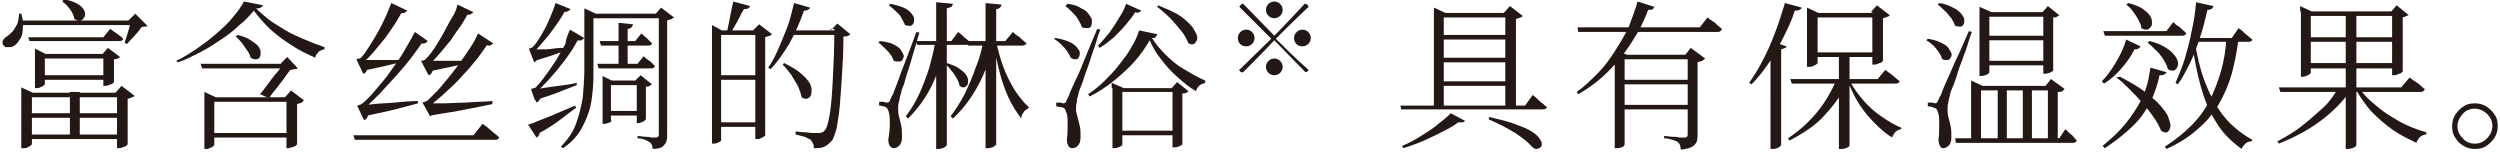
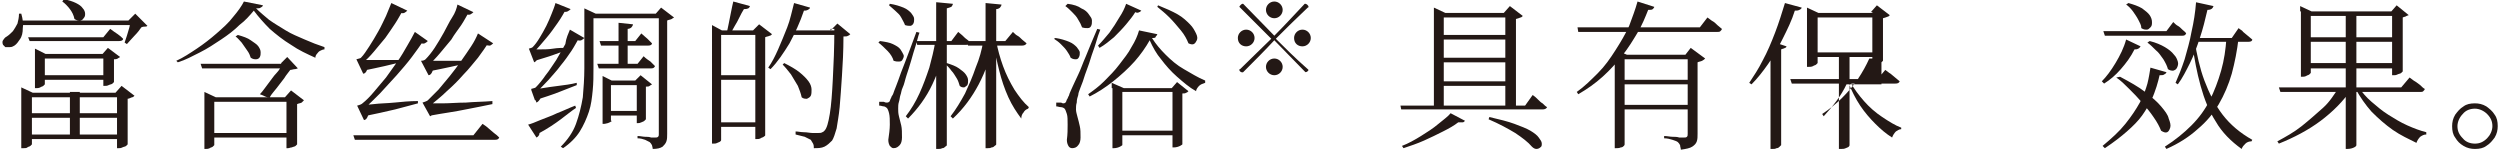
<svg xmlns="http://www.w3.org/2000/svg" xmlns:xlink="http://www.w3.org/1999/xlink" version="1.1" id="图层_1" x="0px" y="0px" viewBox="0 0 329 20" style="enable-background:new 0 0 329 20;" xml:space="preserve">
  <style type="text/css">
	.st0{display:none;}
	.st1{display:inline;}
	.st2{display:inline;clip-path:url(#SVGID_00000098924014499773032710000011910983103793703868_);}
	.st3{fill:#231815;}
</style>
  <g class="st0">
    <defs>
      <rect id="SVGID_1_" y="0.5" width="328.5" height="19" />
    </defs>
    <clipPath id="SVGID_00000132073665824373696460000015007951729727648164_" class="st1">
      <use xlink:href="#SVGID_1_" style="overflow:visible;" />
    </clipPath>
    <g style="display:inline;clip-path:url(#SVGID_00000132073665824373696460000015007951729727648164_);">
      <path class="st3" d="M2,8.7c1.8,0,2.6,0.8,2.6,1.5c0,0.4-0.2,0.6-0.6,0.6c-0.2,0-0.5-0.1-0.8-0.3c-0.8-0.5-2.1-1.1-2.9-1.4    C0.1,9.2,0,9.2,0,9.1C0,9.1,0.6,8.7,2,8.7L2,8.7z M16.3,5.4c0,0-0.1,0.3-0.2,0.7c-1.4,3.2-6,7.9-10.5,10.6C5,17,4.8,17.5,4.3,17.5    s-2.4-0.8-2.4-1.9c0-0.2,0.2-0.8,0.4-0.8c0.1,0,0.2,0.1,0.3,0.3c0.2,0.4,0.5,0.6,1,0.6c2.9,0,9.9-6.9,12.3-9.8    C16.1,5.5,16.3,5.4,16.3,5.4z M6.2,7.1C5.5,6.5,4.3,5.8,3.5,5.3C3.4,5.3,3.3,5.2,3.3,5.2C3.3,5.1,3.8,5,4.5,5C7,5,7.7,6.1,7.7,6.8    c0,0.4-0.2,0.7-0.6,0.7C6.9,7.5,6.6,7.4,6.2,7.1L6.2,7.1z" />
      <path class="st3" d="M19.4,17.1c0,0,0.1-0.2,0.4-0.3c2.8-1.5,6.1-6.3,6.1-8.4c0-1.2-1-1.2-1.3-1.3c-0.2,0-0.3-0.1-0.3-0.2    c0-0.1,0.2-0.6,0.9-0.6c0.9,0,2.2,0.9,2.2,2.1c0,0.4-0.1,0.7-0.2,1C25.4,14.5,20.4,17.1,19.4,17.1C19.4,17.1,19.4,17.1,19.4,17.1    L19.4,17.1z M30.2,15.4c-0.7,0-1.5-1.4-1.5-1.7c0-0.2,0.2-0.5,0.2-1.1c0.2-1.8,0.4-3.1,0.4-4.2c0-1.7-0.4-2.5-1-2.7    c-0.4-0.1-0.5-0.2-0.5-0.3c0-0.2,0.5-0.4,0.9-0.4c0.9,0,1.9,1.2,1.9,2.1c0,0.2,0,0.3-0.1,0.5c-0.3,0.9-0.6,4.9-0.6,5.3    c0,0.3,0.2,0.3,0.2,0.3c0.4,0,4.9-2.7,7.7-6.8c0.2-0.3,0.4-0.5,0.5-0.5c0,0,0,0,0,0.1c0,0.6-2.8,5.4-7.1,8.4    C31.1,14.8,30.7,15.4,30.2,15.4L30.2,15.4z" />
      <path class="st3" d="M43.4,11.9c-0.2,0.1-0.4,0.2-0.5,0.2c0,0-0.1,0-0.1,0c0-0.1,0.1-0.2,0.4-0.4c3.1-2.3,6.2-6.7,6.2-7.3    c0-0.3-0.3-0.5-0.7-0.6c-0.2-0.1-0.3-0.1-0.3-0.2C48.5,3.3,49,3,49.3,3c0.7,0,1.9,0.7,1.9,1.5c0,0.3-0.2,0.6-0.3,0.9    c0.7-0.1,2-0.3,2.6-0.4c0.3-0.1,0.4-0.2,0.6-0.3c0.2-0.1,0.3-0.2,0.4-0.2c0.5,0,1.8,0.9,1.8,1.3c0,0.2-0.2,0.4-0.6,0.5    c-0.5,0.2-0.8,0.6-1.1,1.2c-3.5,5.1-6.9,8.6-12.4,10.3c-0.3,0.1-0.5,0.2-0.7,0.2c-0.1,0-0.1,0-0.1-0.1s0.2-0.2,0.7-0.4    c4.7-1.9,8.2-5.9,11.5-11.1c0.1-0.2,0.2-0.3,0.2-0.4c0-0.2-0.1-0.2-0.5-0.2c-0.6,0-1.7,0.3-2.4,0.5c-0.2,0.1-0.4,0.1-0.5,0.1    c-0.1,0-0.2,0-0.3-0.1C47.7,9,45.8,10.9,43.4,11.9L43.4,11.9z" />
-       <path class="st3" d="M64.3,19L64.3,19c-0.1-0.1,0.2-0.2,0.8-0.6c3.1-1.9,5.2-5.6,5.3-10.3c0.1-0.9,0-1.6,0.1-2.6    c0-0.2,0-0.5,0-0.7c0-1.5-0.4-1.9-1-2c-0.1,0-0.4-0.1-0.4-0.3c0-0.1,0.2-0.5,0.8-0.5c0.7,0,2.5,1,2.5,1.6c0,0.2-0.1,0.4-0.2,0.6    c-0.4,0.8-0.5,1.5-0.5,4C71.6,16.6,64.9,19,64.3,19L64.3,19z M65.8,10.8c0,0,0-0.2,0-0.4c0.1-0.9,0.1-1.6,0.1-2.2    c0-2.5-0.2-4-1.3-4.1c-0.2,0-0.4-0.1-0.4-0.3c0-0.2,0.5-0.5,0.9-0.5c0.4,0,2.2,0.6,2.2,1.5c0,0.1-0.1,0.3-0.1,0.4    C67.1,5.5,67,6,67,6.3c0,2.4,0,2.9,0.1,3.8c0,0.2,0,0.4,0,0.5c0,0.4-0.2,1.5-0.8,1.5C66.1,12,65.8,11.6,65.8,10.8L65.8,10.8z" />
      <path class="st3" d="M80.8,12.4c-0.4-0.5-1.1-1.2-1.6-1.6c-0.1-0.1-0.2-0.2-0.2-0.2c0-0.1,0.1-0.1,0.3-0.1c0.9,0,2.7,0.6,2.7,1.8    c0,0.4-0.2,0.7-0.6,0.7C81.3,12.9,81,12.7,80.8,12.4z M79.7,18.3c0,0-0.2,0-0.2-0.1c0-0.1,0.2-0.2,0.5-0.4c4.3-1.9,7-7.2,7-7.9    c0-0.2-0.2-0.3-0.5-0.4c-0.2-0.1-0.4-0.1-0.4-0.2c0-0.1,0.2-0.5,0.8-0.5c0.7,0,1.8,0.6,1.8,1.2c0,0.4-0.5,0.8-0.7,1.2    C84.6,17.5,80.1,18.4,79.7,18.3L79.7,18.3z M83.3,11.3C83,10.7,82.4,9.9,82,9.5c-0.1-0.1-0.1-0.2-0.1-0.2c0-0.1,0.1-0.1,0.2-0.1    c0.8,0,2.6,0.9,2.6,2c0,0.4-0.2,0.7-0.6,0.7C83.8,11.9,83.6,11.7,83.3,11.3L83.3,11.3z" />
      <path class="st3" d="M105,9.6c-0.2,6.9-6.8,9-8.4,9c-0.1,0-0.1,0-0.1,0c0-0.1,0.2-0.2,0.9-0.4c2.9-1.1,6-4.2,6.3-8.4    c-0.9,0.1-1.7,0.2-2.8,0.4c-0.8,0.1-1.5,0.5-2.3,0.5c-0.9,0-2.5-0.6-2.5-1.4c0-0.3,0.1-0.4,0.2-0.4s0.3,0.1,0.5,0.2    c0.9,0.2,1.6,0.4,2.4,0.4c0.8,0,3.9-0.4,4.5-0.5V8.8c0-2.3-0.4-2.8-0.5-2.9c-1.5,0.4-3.2,0.8-4.9,0.8c-0.1,0-1.1,0-1.1-0.1    c0-0.1,0.2-0.1,0.4-0.1c3.5-0.4,8-2.4,8-3c0-0.2-0.2-0.3-0.6-0.5c-0.2-0.1-0.2-0.1-0.2-0.2c0,0,0.1-0.2,0.5-0.2c0.7,0,2,0.7,2,1.5    c0,0.7-0.9,0.7-1.5,0.9c-0.5,0.2-1,0.4-1.5,0.6c0.1,0,0.2,0.1,0.2,0.1c0.3,0.3,0.4,0.5,0.4,0.7c0,0.2-0.1,0.4-0.1,0.6    c0,0.8,0,1.1,0.1,1.7c0.8-0.1,1.7-0.2,2.6-0.4c0.8-0.1,1.1-0.3,1.6-0.3c0.5,0,2.4,0.3,2.4,1.1c0,0.3-0.4,0.6-0.9,0.6    c-0.1,0-0.2,0-0.2,0c-1-0.2-1.8-0.3-2.8-0.3c-0.6,0-1.2,0.1-2,0.1L105,9.6L105,9.6z" />
      <path class="st3" d="M120.9,8.7c1.8,0,2.6,0.8,2.6,1.5c0,0.4-0.2,0.6-0.6,0.6c-0.2,0-0.5-0.1-0.8-0.3c-0.8-0.5-2.1-1.1-2.9-1.4    c-0.2-0.1-0.2-0.1-0.2-0.1C118.9,9.1,119.4,8.7,120.9,8.7L120.9,8.7z M135.2,5.4c0,0-0.1,0.3-0.2,0.7c-1.3,3.2-6,7.9-10.5,10.6    c-0.6,0.4-0.8,0.8-1.3,0.8s-2.4-0.8-2.4-1.9c0-0.2,0.2-0.8,0.4-0.8c0.1,0,0.2,0.1,0.3,0.3c0.2,0.4,0.5,0.6,1,0.6    c2.9,0,9.9-6.9,12.3-9.8C135,5.5,135.1,5.4,135.2,5.4z M125.1,7.1c-0.7-0.6-1.9-1.4-2.7-1.8c-0.2-0.1-0.2-0.1-0.2-0.2    c0-0.1,0.5-0.2,1.2-0.2c2.5,0,3.3,1.1,3.3,1.8c0,0.4-0.2,0.7-0.6,0.7C125.8,7.5,125.5,7.4,125.1,7.1L125.1,7.1z" />
      <path class="st3" d="M144.5,10.4c0.9-0.3,1.7-0.6,2.4-0.8c0.3-0.1,0.4-0.2,0.6-0.4c0.1-0.1,0.2-0.2,0.5-0.2c0.4,0,2,0.5,2,1    c0,0.3-0.3,0.5-0.6,0.7c-0.2,0.1-0.2,0.2-0.3,0.2c-1.4,1.7-3.1,2.8-3.3,2.8c0,0-0.1,0-0.1-0.1c0-0.1,0.1-0.3,0.4-0.6    c0.6-0.7,1.8-2.6,1.8-2.9c0-0.1-0.1-0.1-0.1-0.1c-0.6,0-2.8,1-3,1.1c0.4,1.8,0.9,3.5,1.6,5.1c0.2,0.4,0.2,0.9,0.2,1.1    c0,0.5-0.2,0.9-0.5,0.9c-0.6,0-0.9-1.5-1-1.7c-0.1-0.2-0.1-0.5-0.1-0.8c-0.2-1.1-0.7-2.8-1.1-4.3c-0.5,0.2-0.9,0.4-1.3,0.6    c-0.5,0.3-0.8,0.4-1.2,0.4c-0.6,0-1.9-0.4-1.9-1.1c0-0.2,0.1-0.2,0.3-0.2c0.1,0,0.2,0.1,0.4,0.1c0.1,0,0.2,0.1,0.4,0.1    c0.7,0,1.1-0.1,3.1-0.8c-0.6-2.1-0.8-2.5-1.2-2.5c-0.1,0-0.1,0-0.2,0c-0.1,0-0.1,0-0.2,0c-0.2,0-0.3-0.1-0.3-0.2    c0-0.2,0.3-0.6,0.9-0.6c0.4,0,1.7,0.2,1.7,0.9c0,0.1,0,0.2,0,0.3c0,0.1,0,0.2,0,0.3c0,0.2,0.1,0.4,0.1,0.8L144.5,10.4L144.5,10.4z    " />
      <path class="st3" d="M159.9,7.3c0.4,1.8,0.5,2.4,0.5,3c0,0.6-0.1,1.2-0.6,1.2c-0.5,0-0.9-0.8-0.9-1.8c0-0.4,0.1-0.5,0.1-0.9    c0-2.1-1.2-3.5-2.3-3.5h-0.2c-0.2,0-0.4-0.1-0.4-0.2c0-0.3,0.5-0.7,1.2-0.7c0.4,0,1.8,0.3,2.3,1.4h0.3c1,0,6.1-0.5,6.6-0.5    c0.6-0.1,0.8-0.6,1.3-0.6c0.2,0,2.3,0.6,2.3,1.4c0,0.2-0.1,0.4-0.3,0.6c-0.4,0.2-0.6,0.3-0.9,0.9c-4.6,9.9-10.7,10.4-10.7,10.4    c-0.1,0-0.1,0-0.1,0c0-0.1,0.2-0.2,0.6-0.4c5.9-2.9,9-10.8,9-11.2c0-0.3-0.2-0.4-0.6-0.4c-0.5,0-4.6,0.4-6.3,0.8    c-0.2,0.1-0.5,0.1-0.7,0.1c-0.1,0-0.2,0-0.2,0V7.3L159.9,7.3z" />
      <path class="st3" d="M190.2,10.3c-1.8,0.1-7.1,0-9.6,0.5c-0.5,0.1-0.8,0.2-1.2,0.2c-1.1,0-2.7-1.1-2.7-1.9c0-0.2,0.1-0.2,0.2-0.2    c0.1,0,0.3,0.1,0.6,0.3c0.4,0.2,1.4,0.3,2.1,0.3c0.4,0,6.9-0.3,9.6-0.5c0.2,0,0.5,0,0.8,0c0.5,0,2,0,2,0.6    C191.8,10,191,10.3,190.2,10.3L190.2,10.3z" />
      <path class="st3" d="M207.1,6.9c0,4.7-3.7,9.4-5.5,9.4c-1.1,0-1.4-1.4-2.3-2.7c-0.4-0.5-0.5-1.2-0.5-1.9c0-3.2,2.8-8.4,8.6-8.4    c4.8,0,7.3,3.3,7.3,6.8c0,6.4-7.4,8.3-9.1,8.3c-0.2,0-0.3-0.1-0.3-0.1c0-0.1,0.4-0.3,0.9-0.5c5.6-1.5,7.1-5.2,7.1-7.8    c0-3.2-2.2-6-6.2-6c-0.2,0-0.5,0-0.8,0C206.8,4.4,207.1,5.5,207.1,6.9z M206.3,6.1c0-1.5-0.3-1.9-0.8-1.9c-0.1,0-0.1,0-0.2,0    s-0.1,0-0.2,0c-3.3,0.9-5.3,4.1-5.3,6.9c0,1.9,0.9,3.3,1.9,3.3C203.2,14.4,206.3,10,206.3,6.1L206.3,6.1z" />
      <path class="st3" d="M233.4,11c1.2,2.1,3.8,4.9,7.1,5.7c0.1,0,0.1,0.1,0.1,0.1c0,0.1-1.7,0.3-2.3,0.8c-0.1,0.1-0.1,0.1-0.2,0.1    c-0.5,0-3.7-2.6-5-6.3c0,0.5,0,1.1,0,1.7c0,1.8,0.1,3.8,0.1,5.6c0,0.5-0.5,0.7-0.8,0.7c-0.3,0-0.6-0.2-0.6-0.6v-0.1    c0.1-2,0.2-4.3,0.2-6.2c-2.6,4.7-6.7,5.7-6.9,5.7v0.2c0,0.5-0.5,0.9-0.9,0.9c-0.3,0-0.6-0.2-0.6-0.7v-0.1c0.2-2.9,0.4-6.9,0.4-9.6    V7.1c-2,2.5-3.6,3.7-3.9,3.7c0,0-0.1,0-0.1-0.1c0-0.1,0.1-0.2,0.2-0.3c1.6-1.6,4-5.1,5.4-8.1c0.2-0.5,0.3-1.1,0.4-1.5    c0-0.1,0-0.2,0.1-0.2c0.1,0,2.1,0.9,2.1,1.4c0,0.2-0.2,0.3-0.7,0.4c-0.3,0.1-0.3,0.1-0.6,0.5c-0.6,0.9-1.2,1.8-1.8,2.7    c0.5,0.1,1,0.2,1,0.4c0,0.1-0.2,0.2-0.5,0.4c-0.4,0.2-0.5,0.2-0.5,0.9c-0.1,1.8-0.1,4.2-0.1,6.6c0,1.4,0,2.8,0.1,4.1    c0.1,0,0.1-0.1,0.3-0.2c2-0.9,4.4-3.6,6-6.7c-1.2,0-3.1,0.1-4.4,0.2c-0.3,0-0.9-0.8-0.9-1.1c1.9,0.2,4.7,0.3,6,0.3v-0.4    c0-0.6-0.1-1.8-0.2-2.4c0,0,0-0.1,0-0.1c0,0,0-0.1,0.1-0.1c0.4,0,2.2,0.4,2.2,0.8c0,0.1-0.1,0.2-0.3,0.3c-0.4,0.2-0.5,0.1-0.6,0.8    c0,0.3,0,0.6-0.1,1h3.2c0.1,0,0.2-0.1,0.3-0.2c0.2-0.3,0.9-1.2,1.1-1.2c0.1,0,0.1,0,0.1,0c0.4,0.2,1.8,1.1,1.8,1.7    c0,0.1-0.1,0.2-0.4,0.2H233.4L233.4,11z M235.6,7.8V7.2H230v0.7c0,0.4-0.4,0.7-0.8,0.7c-0.3,0-0.6-0.2-0.6-0.6V7.8    c0.1-1.4,0.2-3.3,0.2-4.1c0-0.2-0.1-1.8-0.3-2.6c0-0.1,0-0.1,0-0.1c0,0,0-0.1,0.1-0.1c0.1,0,1.3,0.5,1.9,0.9h4.6    c0,0,0.2,0,0.3-0.1c0.4-0.5,0.5-0.5,0.6-0.5c0.2,0,1.6,0.8,1.6,1.2c0,0.2-0.3,0.3-0.5,0.5c-0.2,0.1-0.4,0.6-0.4,1.3    c0,1,0.1,2.2,0.1,3.3c0,0.5-0.5,0.8-0.8,0.8C235.8,8.4,235.6,8.2,235.6,7.8L235.6,7.8z M230.6,2.4c0,0-0.1,0.1-0.2,0.2    C230,2.8,230,2.8,230,4.1c0,0.7,0,1.6,0,2.5h5.6c0-0.6,0-1.3,0-1.9c0-0.8,0-1.6-0.1-2.1c0-0.1-0.1-0.2-0.2-0.2H230.6L230.6,2.4z" />
      <path class="st3" d="M247,7.8c-0.3-0.5-1.2-1.2-1.8-1.5c-0.2-0.1-0.2-0.1-0.2-0.2c0-0.1,0.9-0.1,0.9-0.1c1.2,0,2.6,0.3,2.6,1.4    c0,0.5-0.3,0.8-0.8,0.8C247.5,8.2,247.2,8.1,247,7.8z M247.1,17.5v-0.2c0.1-0.6,0.2-1.3,0.2-1.9c0-0.9-0.3-1.7-1.7-2    c-0.3-0.1-0.5-0.2-0.5-0.2c0-0.1,0.2-0.1,0.5-0.1c0.9,0,1.4-0.1,1.8-1c0.6-1.5,3.8-8.3,4.1-8.3c0.1,0,0.1,0,0.1,0.1    c0,0.1-0.1,0.3-0.1,0.4c-2.5,6-3.1,8.6-3.1,10.5c0,0.8,0.1,1.5,0.3,2.1c0.5,1.4-0.1,2.2-0.7,2.2C247.6,19,247.1,18.6,247.1,17.5    L247.1,17.5z M248.6,3.2c-0.3-0.5-1-1.3-1.6-1.8c-0.2-0.1-0.2-0.2-0.2-0.2c0,0,0.1,0,0.4,0c1.2,0,3.2,0.6,3.2,1.8    c0,0.5-0.4,0.9-0.8,0.9C249.2,3.8,248.9,3.6,248.6,3.2L248.6,3.2z M254.6,18.2c-1.2,0-3.3,0.1-4.5,0.2c-0.3,0-0.8-0.7-0.8-0.9    c0.7,0.1,1.6,0.1,2.5,0.2c0-0.4,0-0.9,0-1.5c0-1.3,0-2.9-0.1-3.3c0-0.4,0-1.4-0.2-2.2c0-0.1,0-0.1,0-0.1c0-0.1,0-0.1,0.1-0.1    c0.2,0,1.5,0.5,1.9,0.8h6.7c0,0,0.2-0.1,0.2-0.2c0.1-0.1,0.3-0.5,0.6-0.5c0.2,0,1.7,0.8,1.7,1.1c0,0.2-0.3,0.3-0.5,0.4    c-0.4,0.2-0.4,0.2-0.4,1.5c0,1.1,0,3.1,0.1,4.2h0.2c0,0,0.2-0.1,0.3-0.2c0.4-0.6,0.8-0.9,0.8-0.9c0.3,0,1.5,0.9,1.5,1.3    c0,0.1-0.1,0.2-0.5,0.2L254.6,18.2L254.6,18.2z M259.6,8.8V8.5h-5.8V9c0.1,0.3-0.3,0.6-0.8,0.6c-0.3,0-0.6-0.2-0.6-0.5V9.1    c0.1-1.3,0.2-4,0.2-4.8c0-0.2-0.1-2-0.2-2.9c0-0.1,0-0.1,0-0.1c0,0,0-0.1,0.1-0.1c0.1,0,1.4,0.6,2,0.9h4.8c0.1,0,0.2,0,0.3-0.1    c0.1-0.1,0.3-0.4,0.5-0.5c0.1-0.1,0.1-0.1,0.2-0.1c0.3,0,1.7,0.9,1.7,1.3c0,0.2-0.3,0.3-0.5,0.5c-0.4,0.2-0.4,0.3-0.4,1.2    c0,1.3,0.1,3.5,0.2,4.3c0,0.4-0.4,0.7-0.8,0.7C259.9,9.4,259.6,9.2,259.6,8.8L259.6,8.8z M253.5,11.7c0,0-0.1,0.1-0.2,0.1    c-0.3,0.2-0.3,0.2-0.3,0.9v5c0.7,0,1.3,0,1.8,0c0-0.9,0-2.5,0-3.6c0-0.9,0-2-0.1-2.4L253.5,11.7L253.5,11.7z M254.3,2.7    c0,0-0.2,0.1-0.4,0.2c-0.2,0.1-0.2,0.4-0.2,2.1h5.9c0-0.8,0-1.5-0.1-2c0-0.2-0.1-0.2-0.3-0.2H254.3z M253.7,5.5    c0,0.8,0,1.6,0.1,2.4h5.9c0-0.7,0-1.6,0-2.4H253.7L253.7,5.5z M257.4,17.7c0-1,0-2.5,0-3.6c0-0.9,0-1.9-0.1-2.3h-1.2    c0,0,0.1,0.1,0.1,0.1c0,0.1-0.1,0.2-0.2,0.2c-0.1,0.1-0.2,0.1-0.2,0.4c0,1-0.1,2-0.1,3.1c0,0.7,0,1.5,0,2.2H257.4L257.4,17.7z     M260.5,17.7c0-0.8,0.1-2.3,0.1-3.7c0-0.9,0-1.6-0.1-2.1c0-0.1,0-0.2-0.2-0.2h-1.3c0,0,0.1,0.1,0.1,0.1c0,0-0.1,0.2-0.2,0.2    c-0.1,0.1-0.2,0.1-0.2,0.4c0,1-0.1,2-0.1,3.1c0,0.7,0,1.5,0,2.2H260.5z" />
      <path class="st3" d="M269.6,19.3C269.6,19.3,269.5,19.3,269.6,19.3c-0.1-0.1,0.1-0.2,0.4-0.5c1.9-1.3,3.6-3.5,4.9-6    c-0.9-0.8-1.9-1.5-2.8-2c-0.2-0.1-0.2-0.2-0.2-0.2c0-0.1,0-0.1,0.1-0.1c0.5,0,2.5,1,3.3,1.4c0.9-1.9,0.9-2.7,0.9-2.9    c0-0.4,0-0.4,0-0.4c0.2,0,2.1,0.7,2.1,1.2c0,0.2-0.2,0.3-0.6,0.3c-0.4,0-0.4,0.2-0.5,0.5c-0.2,0.6-0.5,1.2-0.9,1.9    c1.6,1,2.2,1.8,2.2,2.4c0,0.5-0.3,0.8-0.7,0.8c-0.4,0-0.8-0.2-1.1-0.9c-0.2-0.4-0.6-0.8-1-1.2C273.1,17.8,270.1,19.2,269.6,19.3    L269.6,19.3z M274.3,7c-0.3,0-0.3,0.1-0.5,0.3c-1.7,2.2-3.7,3.3-3.9,3.3c0,0-0.1,0-0.1-0.1c0,0,0.1-0.1,0.3-0.3    c1.5-1.3,2.7-3.7,2.9-4.5c0-0.1,0-0.2,0.1-0.2c0.3,0,1.9,0.8,1.9,1.2C274.9,6.9,274.7,7,274.3,7z M274.5,4.8c-1,0-2,0-3.6,0.2    c-0.4,0-0.9-0.8-0.9-1c1.8,0.2,3.4,0.3,4.4,0.3V3.3c0-0.7-0.1-1.8-0.2-2.6c0-0.1,0-0.1,0-0.2c0,0,0,0,0.1,0c0.2,0,2.4,0.3,2.4,0.8    c0,0.1-0.1,0.3-0.4,0.5c-0.5,0.3-0.5,0.3-0.5,2.6h1.8c0,0,0.2-0.1,0.3-0.2c0.7-1.1,0.9-1.1,1-1.1c0.1,0,0.1,0,0.1,0    c0.8,0.3,1.7,1.2,1.7,1.5c0,0.1-0.1,0.2-0.5,0.2h-5.5L274.5,4.8z M285,6.4c-0.3,0-0.8,0-1.2,0c-0.5,6.5-2.2,11.2-8.8,12.9    c-0.3,0.1-0.5,0.1-0.6,0.1c-0.1,0-0.1,0-0.1,0c0-0.1,0.2-0.2,0.5-0.3c5.5-2,7.2-6.3,7.6-12.5c-0.7,0-1.5,0.1-2.1,0.1    c-0.4,0-0.9-0.8-0.9-1.1c0.9,0.1,2,0.2,3.1,0.2c0-0.6,0-1.3,0-1.9c0-0.4,0-2.5-0.2-3.2c0-0.1,0-0.1,0-0.1c0,0,0,0,0.1,0    c0,0,2.4,0.3,2.4,0.9c0,0.2-0.2,0.3-0.4,0.4c-0.4,0.2-0.5,0.2-0.5,0.8c0,1.1,0,2.2-0.1,3.3c0.6,0,1.1,0,1.4,0h0.6    c0.2,0,0.3-0.1,0.4-0.2c0.3-0.6,0.5-0.6,0.5-0.6c0.4,0,1.8,0.8,1.8,1.3c0,0.2-0.1,0.3-0.5,0.5c-0.5,0.3-0.5,0.3-0.5,0.9    c0,2.5,0,4-0.3,5.9c-0.5,3.8-2,5.1-3.9,5.2c-0.1,0-0.2,0-0.3-0.2c-0.2-0.5-2.6-1.6-2.6-1.8c0,0,0,0,0,0c0.1,0,0.1,0,0.2,0.1    c0.9,0.2,1.6,0.4,2.3,0.4c1.5,0,2.4-0.9,2.9-3.9c0.3-1.9,0.2-4.9,0.3-6.7c0-0.3-0.1-0.4-0.3-0.4L285,6.4L285,6.4z M278.3,8.5    c-0.4-0.8-1.4-1.8-2.3-2.6c-0.1-0.1-0.1-0.1-0.1-0.2c0,0,0.1-0.1,0.1-0.1c0.1,0,3.6,0.8,3.6,2.4c0,0.5-0.3,0.9-0.7,0.9    C278.7,9.1,278.4,8.9,278.3,8.5z" />
      <path class="st3" d="M304.1,11.8c1.7,1.8,4.9,4.4,9,5c0.1,0,0.2,0,0.2,0.1c0,0.2-1.8,0.6-2.2,1.1c-0.1,0.1-0.2,0.1-0.2,0.1    c-0.5,0-4.4-2-7-5.9c0,2.9,0.1,5.6,0.1,6.5c0,0.5-0.4,0.8-0.9,0.8c-0.3,0-0.6-0.2-0.6-0.7v-0.1c0.1-0.9,0.1-3.2,0.1-5.7    c-3.8,4.6-8.8,5.8-9.1,5.8c-0.1,0-0.1,0-0.1-0.1c0-0.1,0.1-0.2,0.4-0.3c2.5-1.1,5.7-3.2,8.2-6.7h-0.8c-1.1,0-4.2,0-6,0.2    c-0.4,0-1.1-0.8-1.1-1.1c2.1,0.3,6,0.3,7.2,0.3h1.4c0-0.9,0-1.8,0-2.6H299v0.5c0,0.4-0.4,0.7-0.8,0.7c-0.3,0-0.6-0.2-0.6-0.6V9.1    c0.1-1.9,0.2-4,0.2-5.5c0-0.3-0.1-1.9-0.3-2.7c0-0.1,0-0.1,0-0.1c0,0,0-0.1,0-0.1c0.2,0,1.6,0.6,2,0.9h8.1c0,0,0.2,0,0.3-0.1    c0.2-0.1,0.3-0.4,0.5-0.5c0.1,0,0.1-0.1,0.2-0.1c0.2,0,1.6,0.8,1.6,1.2c0,0.2-0.3,0.4-0.5,0.5c-0.3,0.2-0.4,0.3-0.4,0.8v0.9    c0,1.6,0.1,3.2,0.1,4.5V9c0,0.5-0.5,0.8-0.8,0.8c-0.3,0-0.5-0.2-0.5-0.6V8.7H304v2.6h5.1c0.1,0,0.3-0.1,0.4-0.2    c0.6-0.9,0.9-1.3,1.2-1.3c0.4,0,2,1.3,2,1.8c0,0.1-0.1,0.3-0.5,0.3L304.1,11.8L304.1,11.8z M302.7,4.1c0-0.4-0.1-1.3-0.1-1.8h-3.2    c0,0-0.1,0.1-0.2,0.1c-0.4,0.2-0.4,0.4-0.4,2.5h3.9L302.7,4.1L302.7,4.1z M302.7,5.4h-3.9c0,0.8,0,1.8,0,2.7h3.8V5.4z M303.9,5.4    c0,0.8,0,1.7,0,2.7h4.1c0-0.9,0-1.8,0-2.7H303.9z M304.6,2.3c0,0,0.1,0.1,0.1,0.2c0,0.1-0.1,0.2-0.3,0.3c-0.5,0.2-0.5,0.2-0.5,2.1    h4.1c0-0.9,0-1.7,0-2.4c0-0.1-0.1-0.2-0.2-0.2L304.6,2.3L304.6,2.3z" />
    </g>
  </g>
  <g>
    <g>
      <path class="st3" d="M2.8,1.8C3,2.5,3.1,3.2,3,3.7C3,4.3,2.9,4.8,2.6,5.2C2.4,5.5,2.2,5.8,1.9,6C1.7,6.1,1.6,6.2,1.3,6.2    s-0.4,0-0.6,0C0.6,6.1,0.5,6,0.4,5.9c-0.1-0.2-0.1-0.5,0-0.6C0.6,5,0.7,4.9,0.9,4.8c0.3-0.2,0.5-0.4,0.8-0.7    c0.2-0.3,0.4-0.6,0.6-1c0.1-0.4,0.2-0.8,0.2-1.3L2.8,1.8z M17.8,2.7v0.6H2.5V2.7H17.8z M4.2,19c0,0-0.1,0.1-0.2,0.2    s-0.3,0.1-0.4,0.2s-0.3,0.1-0.5,0.1H2.8v-7.3v-0.7l1.5,0.7H16v0.6H4.2V19z M14.5,3.8c0.4,0.3,0.7,0.5,1,0.7    c0.3,0.2,0.5,0.4,0.7,0.6c0,0.2-0.2,0.3-0.5,0.3H3.9L3.7,4.9h9.9L14.5,3.8z M16.1,14.9v0.6H3.7v-0.6H16.1z M16.1,17.7v0.6H3.7    v-0.6H16.1z M5.9,11.1c0,0-0.1,0.1-0.2,0.2c-0.1,0.1-0.3,0.1-0.4,0.2c-0.2,0.1-0.4,0.1-0.5,0.1H4.6V7.1V6.4l1.4,0.7h8.3v0.6H5.9    V11.1z M14.2,9.9v0.6H5.3V9.9H14.2z M8.4-0.1C9,0,9.6,0.2,10,0.4c0.4,0.2,0.7,0.4,0.9,0.7c0.2,0.2,0.3,0.5,0.3,0.7    c0,0.2,0,0.4-0.2,0.6c-0.1,0.2-0.3,0.3-0.5,0.3c-0.2,0-0.4,0-0.7-0.2C9.7,2,9.5,1.6,9.2,1.2s-0.7-0.8-1-1L8.4-0.1z M10.5,12.2V18    H9.2v-5.9H10.5z M13.5,7.1l0.7-0.8l1.6,1.2c-0.1,0.1-0.2,0.1-0.3,0.2c-0.2,0.1-0.3,0.1-0.5,0.1v3c0,0-0.1,0.1-0.2,0.2    c-0.1,0.1-0.3,0.1-0.5,0.2c-0.2,0.1-0.3,0.1-0.5,0.1h-0.2V7.1H13.5z M15.2,12.2l0.8-0.9l1.7,1.3c-0.1,0.1-0.2,0.2-0.3,0.2    S17,13,16.8,13v6c0,0-0.1,0.1-0.2,0.2c-0.1,0.1-0.3,0.1-0.5,0.2c-0.2,0.1-0.3,0.1-0.5,0.1h-0.2v-7.3H15.2z M16.9,2.7l0.9-0.9    l1.6,1.6c-0.1,0.1-0.2,0.1-0.3,0.1c-0.1,0-0.3,0-0.5,0.1c-0.2,0.3-0.5,0.7-0.9,1.1c-0.4,0.4-0.7,0.8-1,1.1l-0.3-0.2    c0.1-0.3,0.2-0.6,0.3-0.9c0.1-0.3,0.2-0.7,0.3-1s0.1-0.7,0.2-0.9H16.9z" />
      <path class="st3" d="M33.4,1.4c-0.5,0.6-1.1,1.3-1.9,1.9C30.8,4,30,4.6,29.1,5.2c-0.9,0.6-1.8,1.2-2.8,1.7c-1,0.5-1.9,1-2.9,1.3    L23.2,8C24.1,7.6,25,7,25.9,6.4c0.9-0.6,1.8-1.3,2.6-2c0.8-0.7,1.6-1.4,2.2-2.2c0.6-0.7,1.1-1.4,1.4-2l2.5,0.5    c0,0.1-0.1,0.2-0.3,0.3c-0.1,0.1-0.3,0.1-0.6,0.1c0.5,0.5,1.1,1,1.7,1.5c0.7,0.5,1.4,0.9,2.2,1.4s1.6,0.8,2.5,1.2    c0.9,0.4,1.7,0.7,2.6,1l0,0.3c-0.2,0-0.4,0.1-0.6,0.2c-0.2,0.1-0.3,0.3-0.4,0.4c-0.1,0.1-0.2,0.3-0.2,0.5c-1.1-0.5-2.2-1-3.2-1.7    c-1-0.6-2-1.4-2.8-2.1C34.7,3,34,2.2,33.4,1.4z M37.7,8.3V9H26.6l-0.2-0.6H37.7z M28.2,19.1c0,0-0.1,0.1-0.2,0.2    c-0.1,0.1-0.3,0.1-0.4,0.2c-0.2,0.1-0.4,0.1-0.5,0.1h-0.2v-6.8v-0.7l1.5,0.7h10.1v0.6H28.2V19.1z M38.4,17.5v0.6H27.5v-0.6H38.4z     M31.3,4.6C32,4.8,32.6,5,33,5.3c0.4,0.3,0.8,0.5,1,0.8c0.2,0.3,0.3,0.5,0.3,0.8c0,0.2,0,0.4-0.1,0.6c-0.1,0.2-0.3,0.3-0.5,0.3    c-0.2,0-0.4,0-0.7-0.2c-0.1-0.3-0.2-0.6-0.5-1c-0.2-0.3-0.5-0.7-0.7-1c-0.3-0.3-0.5-0.6-0.8-0.8L31.3,4.6z M37,8.3l0.8-0.8L39.2,9    C39.1,9,39,9.1,38.8,9.1s-0.4,0.1-0.6,0.1c-0.2,0.3-0.5,0.6-0.8,1.1c-0.3,0.4-0.6,0.8-1,1.3c-0.3,0.4-0.7,0.8-0.9,1.2    c-0.2,0-0.4,0-0.6-0.1s-0.4-0.2-0.7-0.3c0.4-0.4,0.7-0.9,1.1-1.4c0.4-0.5,0.7-1,1.1-1.4s0.6-0.9,0.8-1.2H37z M37.5,12.8l0.8-0.9    l1.7,1.3c-0.1,0.1-0.2,0.2-0.3,0.3c-0.2,0.1-0.4,0.1-0.6,0.2V19c0,0-0.1,0.1-0.2,0.2c-0.1,0.1-0.3,0.1-0.5,0.2    c-0.2,0-0.3,0.1-0.5,0.1h-0.2v-6.7H37.5z" />
      <path class="st3" d="M63.5,16.3c0.3,0.2,0.6,0.4,0.8,0.6s0.5,0.4,0.7,0.6c0.3,0.2,0.5,0.4,0.7,0.6c-0.1,0.2-0.2,0.3-0.6,0.3H46.7    l-0.2-0.6h15.8L63.5,16.3z M56.3,5.4c-0.1,0.1-0.2,0.2-0.4,0.3c-0.2,0.1-0.5,0-0.8-0.1l0.6-0.2c-0.4,0.6-0.9,1.3-1.5,2.1    c-0.6,0.8-1.3,1.6-2,2.4c-0.7,0.8-1.5,1.6-2.2,2.4c-0.8,0.8-1.5,1.5-2.2,2.1l0-0.2h0.9c0,0.4-0.1,0.8-0.3,1.1    c-0.1,0.3-0.3,0.5-0.5,0.5l-0.9-1.9c0.4-0.1,0.6-0.2,0.7-0.3c0.5-0.4,1-0.9,1.5-1.5s1-1.2,1.6-1.9c0.5-0.7,1-1.4,1.5-2.1    c0.5-0.7,0.9-1.4,1.3-2.1c0.4-0.7,0.7-1.2,1-1.8L56.3,5.4z M53.6,1.4c-0.1,0.1-0.2,0.2-0.4,0.3s-0.5,0-0.8-0.1l0.6-0.2    c-0.3,0.5-0.6,1.1-1,1.7c-0.4,0.6-0.8,1.2-1.3,1.9c-0.5,0.6-1,1.2-1.5,1.8c-0.5,0.6-1,1.1-1.5,1.5l0-0.2h0.9    c0,0.5-0.1,0.8-0.3,1.1c-0.1,0.3-0.3,0.5-0.5,0.5l-0.9-1.9c0.3-0.1,0.5-0.1,0.6-0.2c0.4-0.4,0.7-0.9,1.1-1.5s0.8-1.3,1.2-2    c0.4-0.7,0.7-1.4,1-2c0.3-0.7,0.5-1.2,0.7-1.7L53.6,1.4z M47.3,7.9c0.3,0,0.8,0,1.4,0s1.2,0,1.9,0c0.7,0,1.4,0,2.1,0v0.3    c-0.5,0.1-1.2,0.3-2.1,0.5c-0.9,0.2-1.8,0.4-2.8,0.6L47.3,7.9z M47.3,13.8c0.4,0,1.1,0,1.9-0.1c0.8-0.1,1.7-0.1,2.7-0.2    s2-0.2,3.1-0.2l0,0.3c-0.8,0.2-1.8,0.5-3,0.8c-1.3,0.3-2.6,0.6-4.1,0.9L47.3,13.8z M62.3,1.6c-0.1,0.1-0.2,0.2-0.4,0.3    c-0.2,0.1-0.5,0-0.8-0.1l0.6-0.2c-0.3,0.5-0.6,1.1-1,1.7c-0.4,0.6-0.9,1.2-1.3,1.9c-0.5,0.6-1,1.2-1.5,1.8c-0.5,0.6-1,1.1-1.5,1.6    l-0.1-0.3h0.9c0,0.4-0.1,0.8-0.3,1.1c-0.1,0.3-0.3,0.5-0.5,0.5L55.4,8C55.7,8,55.9,7.9,56,7.8c0.4-0.4,0.8-0.9,1.2-1.5    c0.4-0.6,0.8-1.3,1.2-2c0.4-0.7,0.7-1.4,1.1-2s0.6-1.2,0.7-1.7L62.3,1.6z M64.9,5.7c-0.1,0.1-0.2,0.2-0.4,0.3    C64.3,6,64,6,63.7,5.8l0.6-0.2c-0.4,0.6-0.8,1.2-1.4,2c-0.6,0.7-1.2,1.5-1.9,2.2c-0.7,0.8-1.4,1.5-2.2,2.2    c-0.7,0.7-1.5,1.3-2.2,1.9l-0.1-0.2h0.9c-0.1,0.4-0.1,0.8-0.3,1.1c-0.1,0.3-0.3,0.4-0.5,0.5l-1-1.8c0.3-0.1,0.6-0.2,0.7-0.3    c0.4-0.4,0.9-0.9,1.4-1.4c0.5-0.6,1-1.2,1.5-1.8c0.5-0.6,1-1.3,1.5-2c0.5-0.7,0.9-1.3,1.3-1.9c0.4-0.6,0.7-1.2,0.9-1.7L64.9,5.7z     M55.8,8c0.3,0,0.8,0,1.4,0s1.3,0,2,0C60,8,60.7,8,61.5,8l0,0.3c-0.5,0.1-1.2,0.3-2.2,0.5c-0.9,0.2-1.9,0.4-2.9,0.6L55.8,8z     M56.2,13.6c0.5,0,1.2,0,2.1,0s1.9-0.1,3-0.1c1.1-0.1,2.3-0.1,3.5-0.2l0,0.4c-0.9,0.2-2,0.4-3.5,0.7c-1.4,0.3-3,0.5-4.6,0.8    L56.2,13.6z" />
      <path class="st3" d="M69.5,16.4c0.4-0.1,0.9-0.3,1.6-0.6s1.4-0.5,2.2-0.9c0.8-0.3,1.6-0.7,2.4-1l0.1,0.3c-0.6,0.4-1.2,0.9-2,1.5    c-0.8,0.6-1.7,1.2-2.8,1.8c0,0.3-0.2,0.5-0.4,0.6L69.5,16.4z M75.1,1.2c-0.1,0.1-0.2,0.2-0.4,0.3c-0.2,0.1-0.5,0.1-0.8-0.1    l0.6-0.2c-0.3,0.5-0.6,1.1-1.1,1.8c-0.5,0.7-0.9,1.3-1.5,2s-1,1.2-1.5,1.7l0-0.2h0.8C71.1,7,71,7.4,70.8,7.7s-0.3,0.4-0.5,0.5    l-0.7-1.8c0.3-0.1,0.4-0.1,0.5-0.2c0.3-0.3,0.6-0.7,0.9-1.2s0.6-1,0.9-1.6c0.3-0.6,0.5-1.1,0.7-1.6c0.2-0.5,0.4-1,0.5-1.4    L75.1,1.2z M76.9,5c-0.1,0.1-0.2,0.2-0.4,0.3c-0.2,0.1-0.5,0-0.8-0.1L76.2,5c-0.3,0.5-0.6,1.1-1,1.7c-0.4,0.6-0.9,1.3-1.4,1.9    c-0.5,0.7-1.1,1.3-1.6,1.9c-0.6,0.6-1.1,1.2-1.6,1.6l0-0.2h0.8c-0.1,0.5-0.2,0.8-0.3,1.1c-0.2,0.3-0.3,0.4-0.5,0.5l-0.7-1.8    c0.3-0.1,0.5-0.1,0.6-0.2c0.4-0.4,0.9-1,1.3-1.6c0.5-0.6,0.9-1.3,1.4-2c0.4-0.7,0.8-1.4,1.2-2.1C74.5,5,74.8,4.4,75,3.9L76.9,5z     M69.9,6.5c0.3,0,0.7,0,1.2,0c0.5,0,1.1,0,1.7-0.1s1.2-0.1,1.9-0.1l0,0.3c-0.4,0.1-1,0.3-1.8,0.6c-0.8,0.3-1.6,0.5-2.5,0.8    L69.9,6.5z M69.9,11.8c0.4,0,0.9-0.1,1.5-0.2s1.3-0.2,2.1-0.3c0.8-0.1,1.6-0.2,2.4-0.4l0,0.3c-0.5,0.2-1.3,0.5-2.3,0.9    c-1,0.4-2,0.7-3.2,1.1L69.9,11.8z M76.9,1.6V1.1l1.5,0.7h-0.3V9c0,1,0,1.9-0.1,2.9c-0.1,1-0.2,1.9-0.5,2.8    c-0.3,0.9-0.7,1.8-1.2,2.6s-1.3,1.6-2.2,2.2l-0.3-0.2c0.9-0.9,1.6-1.9,2-3c0.4-1.1,0.7-2.3,0.9-3.5c0.1-1.2,0.2-2.5,0.2-3.8V1.8    V1.6z M87.2,1.8v0.6h-9.5V1.8H87.2z M84.7,7.4c0.3,0.3,0.6,0.5,0.9,0.7c0.2,0.2,0.4,0.4,0.6,0.6c-0.1,0.2-0.2,0.3-0.5,0.3h-6.9    l-0.2-0.6h5.3L84.7,7.4z M84.4,4.4c0.3,0.3,0.6,0.5,0.8,0.7c0.2,0.2,0.4,0.4,0.6,0.6c0,0.2-0.2,0.3-0.5,0.3h-6.2l-0.2-0.6h4.7    L84.4,4.4z M80.5,15.9c0,0,0,0.1-0.1,0.1c-0.1,0.1-0.2,0.1-0.4,0.2c-0.1,0-0.3,0.1-0.5,0.1h-0.2v-5.7v-0.6l1.2,0.6h3.7v0.6h-3.8    V15.9z M84.3,14.6v0.6H80v-0.6H84.3z M83.3,3.2c0,0.1-0.1,0.3-0.2,0.4c-0.1,0.1-0.3,0.2-0.5,0.2v5c-0.4,0-0.7,0-0.9,0h-0.3V3    L83.3,3.2z M83.6,10.6l0.7-0.7l1.5,1.2c-0.1,0.1-0.2,0.1-0.3,0.2c-0.1,0.1-0.3,0.1-0.5,0.1v4.3c0,0-0.1,0.1-0.2,0.2    c-0.1,0.1-0.2,0.1-0.4,0.2c-0.2,0.1-0.3,0.1-0.4,0.1h-0.2v-5.5H83.6z M86.3,1.8L87,1l1.7,1.3c-0.1,0.1-0.2,0.1-0.3,0.2    c-0.2,0.1-0.4,0.1-0.6,0.2v14.9c0,0.4,0,0.7-0.1,1c-0.1,0.3-0.3,0.5-0.5,0.7c-0.3,0.2-0.7,0.3-1.3,0.3c0-0.2-0.1-0.4-0.1-0.5    c-0.1-0.2-0.2-0.3-0.3-0.4c-0.2-0.1-0.4-0.2-0.6-0.3c-0.3-0.1-0.6-0.2-1-0.2v-0.3c0.4,0,0.7,0.1,1,0.1s0.5,0,0.8,0.1    c0.2,0,0.4,0,0.5,0c0.2,0,0.3,0,0.4-0.1c0.1-0.1,0.1-0.2,0.1-0.3V1.8H86.3z" />
      <path class="st3" d="M94.9,18.4c0,0.1,0,0.1-0.1,0.2s-0.2,0.1-0.4,0.2c-0.2,0.1-0.3,0.1-0.5,0.1h-0.2V4V3.3L95,4h5v0.6h-5.1V18.4z     M100.2,9.9v0.6h-5.9V9.9H100.2z M100.2,16.1v0.6h-5.9v-0.6H100.2z M98.7,0.8c-0.1,0.3-0.3,0.4-0.8,0.4c-0.2,0.3-0.4,0.7-0.6,1.1    c-0.2,0.4-0.4,0.8-0.6,1.1c-0.2,0.4-0.4,0.7-0.6,1h-0.5c0.1-0.3,0.2-0.8,0.3-1.3c0.1-0.5,0.2-1,0.3-1.5s0.2-1,0.3-1.4L98.7,0.8z     M99.1,4l0.8-0.8l1.7,1.3c-0.1,0.1-0.2,0.2-0.3,0.2c-0.2,0.1-0.4,0.1-0.6,0.2v12.9c0,0.1-0.1,0.1-0.2,0.2    c-0.1,0.1-0.3,0.1-0.4,0.2c-0.2,0.1-0.3,0.1-0.5,0.1h-0.2V4H99.1z M106.6,1c0,0.1-0.1,0.2-0.3,0.3s-0.3,0.1-0.5,0.1    c-0.5,1.5-1.2,3-1.9,4.3c-0.8,1.3-1.6,2.5-2.5,3.4l-0.3-0.2c0.5-0.7,0.9-1.5,1.3-2.4s0.8-1.9,1.2-2.9c0.4-1,0.6-2.1,0.9-3.2    L106.6,1z M103.2,8.3c0.8,0.4,1.5,0.8,2,1.2c0.5,0.4,0.9,0.8,1.2,1.2c0.3,0.4,0.4,0.8,0.4,1.1s0,0.6-0.1,0.8    c-0.1,0.2-0.3,0.3-0.5,0.4c-0.2,0-0.5,0-0.7-0.2c-0.1-0.5-0.3-1-0.5-1.5c-0.3-0.5-0.6-1-0.9-1.5c-0.4-0.5-0.7-0.9-1.1-1.3    L103.2,8.3z M110.5,4v0.6h-6.7L104,4H110.5z M109.3,4l0.9-0.9l1.7,1.4c-0.1,0.1-0.2,0.2-0.3,0.2c-0.1,0.1-0.3,0.1-0.6,0.1    c0,1.9-0.1,3.7-0.2,5.2c-0.1,1.6-0.2,2.9-0.3,4.1c-0.1,1.1-0.3,2.1-0.4,2.8c-0.2,0.7-0.4,1.3-0.6,1.6c-0.3,0.3-0.6,0.6-1,0.8    s-0.9,0.2-1.4,0.2c0-0.2,0-0.4-0.1-0.6c-0.1-0.2-0.2-0.3-0.3-0.5c-0.2-0.1-0.4-0.2-0.8-0.4c-0.4-0.1-0.8-0.2-1.2-0.3l0-0.4    c0.3,0,0.7,0.1,1.1,0.1c0.4,0,0.8,0.1,1.1,0.1c0.4,0,0.6,0,0.8,0c0.2,0,0.4,0,0.5-0.1c0.1,0,0.2-0.1,0.3-0.2    c0.3-0.3,0.5-1,0.7-2.2c0.2-1.2,0.3-2.7,0.4-4.6c0.1-1.9,0.2-4.1,0.2-6.6H109.3z" />
      <path class="st3" d="M115.8,5.4c0.7,0.1,1.3,0.2,1.7,0.4c0.4,0.2,0.8,0.4,1,0.7s0.3,0.5,0.4,0.7s0,0.4-0.1,0.6    c-0.1,0.2-0.2,0.3-0.5,0.3s-0.4,0-0.7-0.1c-0.1-0.4-0.4-0.9-0.8-1.3c-0.4-0.4-0.8-0.8-1.2-1.1L115.8,5.4z M116.7,13.5    c0.1,0,0.2,0,0.3-0.1c0.1,0,0.1-0.2,0.2-0.4c0.1-0.1,0.1-0.3,0.2-0.4c0.1-0.1,0.2-0.4,0.3-0.7c0.1-0.3,0.3-0.7,0.5-1.3    c0.2-0.6,0.5-1.4,0.9-2.4s0.9-2.4,1.5-4l0.4,0.1c-0.2,0.5-0.3,1.1-0.5,1.7s-0.4,1.3-0.6,2s-0.4,1.3-0.6,1.9    c-0.2,0.6-0.3,1.2-0.5,1.6s-0.2,0.8-0.3,1c-0.1,0.3-0.1,0.6-0.2,0.9c-0.1,0.3-0.1,0.6-0.1,0.9c0,0.3,0,0.6,0.1,1    c0.1,0.4,0.2,0.8,0.3,1.2c0.1,0.4,0.1,1,0.1,1.6c0,0.4-0.1,0.8-0.3,1s-0.4,0.4-0.8,0.4c-0.2,0-0.3-0.1-0.5-0.3    c-0.1-0.2-0.2-0.4-0.2-0.8c0.1-0.7,0.2-1.4,0.2-2c0-0.6,0-1.1-0.1-1.5c-0.1-0.4-0.2-0.6-0.3-0.7c-0.1-0.1-0.3-0.2-0.4-0.2    c-0.2,0-0.3-0.1-0.6-0.1v-0.5c0.2,0,0.4,0,0.6,0C116.5,13.5,116.6,13.5,116.7,13.5z M117.1,0.5c0.7,0.1,1.3,0.3,1.8,0.5    c0.5,0.2,0.8,0.5,1,0.7c0.2,0.3,0.4,0.5,0.4,0.8c0,0.2,0,0.4-0.1,0.6c-0.1,0.2-0.3,0.3-0.4,0.3c-0.2,0-0.4,0-0.7-0.1    c-0.1-0.3-0.3-0.6-0.5-1s-0.5-0.6-0.8-0.9c-0.3-0.3-0.6-0.5-0.8-0.7L117.1,0.5z M123.1,5.4h1.4v0.3c-0.4,1.9-1,3.7-1.8,5.4    c-0.8,1.7-1.9,3.2-3.2,4.5l-0.3-0.3c0.7-0.9,1.3-1.9,1.8-3c0.5-1.1,0.9-2.2,1.3-3.4C122.6,7.8,122.9,6.6,123.1,5.4z M120.6,5.4    h4.6l0.9-1.2c0.4,0.3,0.7,0.6,0.9,0.8c0.3,0.2,0.5,0.4,0.7,0.6c-0.1,0.2-0.2,0.3-0.5,0.3h-6.5L120.6,5.4z M123.3,0.3l2.1,0.2    c0,0.1-0.1,0.3-0.2,0.4C125,1,124.9,1,124.6,1.1v18c0,0.1-0.1,0.1-0.2,0.2c-0.1,0.1-0.2,0.2-0.4,0.2c-0.2,0.1-0.3,0.1-0.5,0.1    h-0.3V0.3z M124.6,8.3c0.6,0.2,1.2,0.4,1.6,0.7c0.4,0.3,0.7,0.5,0.9,0.8c0.2,0.3,0.3,0.5,0.3,0.8c0,0.2,0,0.4-0.1,0.6    c-0.1,0.1-0.2,0.2-0.4,0.3c-0.2,0-0.4,0-0.6-0.2c-0.1-0.3-0.2-0.7-0.4-1c-0.2-0.3-0.4-0.7-0.7-1c-0.2-0.3-0.5-0.6-0.7-0.8    L124.6,8.3z M129.4,5.4h1.4v0.3c-0.5,1.9-1.1,3.7-2,5.4c-0.9,1.7-2,3.2-3.4,4.5l-0.3-0.3c0.7-0.9,1.3-1.9,1.9-3    c0.5-1.1,1-2.2,1.4-3.4C128.9,7.7,129.2,6.6,129.4,5.4z M127.2,5.4h5.1l1-1.2c0.2,0.2,0.4,0.4,0.6,0.5s0.4,0.3,0.6,0.5    c0.2,0.2,0.4,0.3,0.6,0.5C135,5.9,134.8,6,134.5,6h-7.1L127.2,5.4z M129.7,0.4l2.1,0.2c0,0.1-0.1,0.3-0.2,0.4    c-0.1,0.1-0.3,0.2-0.5,0.2V19c0,0.1-0.1,0.1-0.2,0.2s-0.2,0.2-0.4,0.2c-0.2,0.1-0.3,0.1-0.5,0.1h-0.3V0.4z M131.1,5.4    c0.2,1.1,0.5,2.2,0.9,3.3c0.4,1.1,0.9,2.1,1.5,3.1c0.6,0.9,1.2,1.7,1.9,2.3l-0.1,0.2c-0.3,0.1-0.5,0.3-0.6,0.5    c-0.2,0.2-0.3,0.5-0.3,0.8c-0.6-0.8-1.2-1.7-1.7-2.8c-0.5-1.1-0.9-2.3-1.2-3.5s-0.6-2.5-0.7-3.7L131.1,5.4z" />
      <path class="st3" d="M138.9,5c0.7,0.1,1.3,0.3,1.8,0.5c0.5,0.2,0.8,0.5,1,0.7c0.2,0.3,0.4,0.5,0.4,0.7c0,0.2,0,0.4-0.1,0.6    c-0.1,0.2-0.2,0.3-0.4,0.3c-0.2,0-0.4,0-0.7-0.2c-0.1-0.3-0.3-0.6-0.5-0.9s-0.5-0.6-0.8-0.9c-0.3-0.3-0.6-0.5-0.9-0.7L138.9,5z     M139.9,13.6c0.1,0,0.2,0,0.3-0.1c0.1,0,0.1-0.2,0.2-0.4c0.1-0.1,0.1-0.2,0.2-0.4c0.1-0.1,0.1-0.3,0.2-0.5    c0.1-0.2,0.2-0.5,0.4-0.9s0.4-0.9,0.7-1.5c0.3-0.6,0.6-1.5,1-2.4c0.4-1,0.9-2.2,1.5-3.6l0.4,0.1c-0.2,0.5-0.4,1.1-0.6,1.8    c-0.2,0.7-0.5,1.4-0.7,2.1s-0.5,1.4-0.7,2c-0.2,0.7-0.4,1.2-0.6,1.7c-0.2,0.5-0.3,0.8-0.3,1c-0.1,0.3-0.2,0.6-0.2,1    c-0.1,0.3-0.1,0.6-0.1,0.9c0,0.3,0.1,0.6,0.2,1s0.2,0.7,0.3,1.2c0.1,0.4,0.1,0.9,0.1,1.5c0,0.4-0.1,0.8-0.3,1    c-0.2,0.3-0.5,0.4-0.8,0.4c-0.2,0-0.4-0.1-0.5-0.3c-0.1-0.2-0.2-0.4-0.2-0.8c0.1-0.7,0.1-1.4,0.1-2s0-1.1-0.1-1.4    s-0.2-0.6-0.3-0.7c-0.1-0.1-0.3-0.2-0.5-0.2c-0.2,0-0.4-0.1-0.6-0.1v-0.5c0.3,0,0.5,0,0.6,0S139.8,13.6,139.9,13.6z M140.5,0.5    c0.8,0.1,1.4,0.3,1.8,0.6c0.5,0.2,0.8,0.5,1,0.8c0.2,0.3,0.4,0.5,0.4,0.8c0,0.3,0,0.5-0.1,0.7c-0.1,0.2-0.2,0.3-0.5,0.3    c-0.2,0-0.4,0-0.7-0.1c-0.1-0.3-0.3-0.7-0.5-1c-0.2-0.4-0.5-0.7-0.8-1c-0.3-0.3-0.6-0.6-0.9-0.8L140.5,0.5z M151.3,5.3    c-0.5,0.9-1.2,1.9-2,2.8c-0.8,0.9-1.8,1.8-2.8,2.6c-1,0.8-2.1,1.5-3.1,2l-0.2-0.3c0.7-0.5,1.4-1,2.1-1.7s1.4-1.4,2-2.2    c0.6-0.8,1.2-1.5,1.6-2.3c0.5-0.8,0.8-1.5,1-2.2l2.4,0.5c0,0.1-0.1,0.2-0.2,0.3C152.1,5,151.9,5,151.6,5c0.5,0.8,1.1,1.5,1.8,2.2    c0.7,0.7,1.5,1.4,2.4,1.9s1.8,1.1,2.8,1.5l0,0.3c-0.3,0.1-0.6,0.2-0.8,0.4s-0.4,0.5-0.4,0.7c-0.9-0.5-1.7-1.2-2.5-1.9    c-0.8-0.7-1.5-1.5-2.1-2.3C152.2,7.1,151.7,6.2,151.3,5.3z M148.2,0.5l2,0.9c-0.1,0.1-0.2,0.2-0.3,0.2c-0.1,0.1-0.3,0.1-0.5,0    c-0.3,0.5-0.7,1-1.2,1.6c-0.5,0.6-1,1.1-1.6,1.7c-0.6,0.5-1.2,1-1.9,1.4l-0.2-0.3c0.5-0.5,1-1.1,1.5-1.7c0.5-0.7,0.9-1.3,1.3-2    C147.7,1.7,148,1.1,148.2,0.5z M146.3,11.6v-0.7l1.6,0.7h6.3l0.7-0.8l1.5,1.2c-0.1,0.1-0.2,0.2-0.3,0.2c-0.1,0.1-0.3,0.1-0.5,0.1    V19c0,0-0.1,0.1-0.3,0.2c-0.2,0.1-0.5,0.2-0.8,0.2h-0.2v-7.3h-6.6v7c0,0-0.1,0.1-0.3,0.2c-0.2,0.1-0.5,0.2-0.8,0.2h-0.2V11.6z     M147.1,17.2h7.9v0.6h-7.9V17.2z M152.4,0.7c1,0.4,1.9,0.8,2.6,1.2c0.7,0.4,1.2,0.9,1.6,1.3c0.4,0.4,0.6,0.8,0.8,1.2    s0.2,0.7,0.1,0.9c-0.1,0.2-0.2,0.4-0.4,0.5s-0.5,0-0.7-0.1c-0.2-0.5-0.5-1.1-1-1.7s-1-1.2-1.5-1.7s-1.1-1-1.6-1.4L152.4,0.7z" />
      <path class="st3" d="M184.3,13.9h16.4l1-1.4c0.3,0.2,0.5,0.4,0.7,0.6s0.4,0.4,0.6,0.5c0.2,0.2,0.4,0.4,0.6,0.5    c-0.1,0.2-0.3,0.3-0.6,0.3h-18.6L184.3,13.9z M190.9,14.9l1.9,1c-0.1,0.1-0.2,0.2-0.3,0.2s-0.4,0-0.6,0c-0.5,0.4-1.2,0.8-2,1.2    s-1.6,0.8-2.5,1.2s-1.8,0.7-2.7,1l-0.2-0.3c0.8-0.3,1.7-0.8,2.5-1.3s1.6-1,2.3-1.6S190.5,15.4,190.9,14.9z M188.7,1.7V1l1.5,0.7    H190v12.5h-1.3V1.7z M189.4,1.7h9.5v0.6h-9.5V1.7z M189.4,4.6h9.5v0.6h-9.5V4.6z M189.4,7.6h9.5v0.6h-9.5V7.6z M189.4,10.7h9.5    v0.6h-9.5V10.7z M196,15.4c1.3,0.3,2.5,0.6,3.3,0.9s1.6,0.6,2.1,0.9c0.5,0.3,0.9,0.6,1.1,0.9c0.2,0.3,0.4,0.5,0.4,0.8    c0,0.2,0,0.4-0.2,0.5c-0.1,0.1-0.3,0.2-0.5,0.2c-0.2,0-0.4-0.1-0.6-0.3c-0.5-0.6-1.3-1.2-2.2-1.8c-1-0.6-2.1-1.2-3.5-1.8L196,15.4    z M198.1,1.7h-0.2l0.8-0.9l1.7,1.3c-0.1,0.1-0.2,0.2-0.3,0.2c-0.2,0.1-0.3,0.1-0.6,0.2v11.6h-1.4V1.7z" />
      <path class="st3" d="M215.5,0.2l2.2,0.7c0,0.1-0.1,0.2-0.2,0.3c-0.1,0.1-0.3,0.1-0.6,0.1c-0.4,1-0.8,2-1.4,3c-0.6,1-1.2,2-2,3    c-0.8,1-1.6,1.9-2.6,2.8c-1,0.9-2,1.6-3.2,2.3l-0.2-0.3c1-0.7,1.9-1.6,2.8-2.5c0.9-0.9,1.6-1.9,2.3-3c0.7-1.1,1.3-2.1,1.8-3.2    C214.8,2.3,215.2,1.3,215.5,0.2z M207.6,3.6h16.1l1-1.3c0.3,0.2,0.5,0.4,0.7,0.5s0.4,0.3,0.6,0.5c0.2,0.2,0.4,0.3,0.6,0.5    c0,0.1-0.1,0.2-0.2,0.3c-0.1,0.1-0.2,0.1-0.4,0.1h-18.3L207.6,3.6z M213.8,7.2v11.8c0,0,0,0.1-0.1,0.2c-0.1,0.1-0.2,0.2-0.4,0.2    c-0.2,0.1-0.4,0.1-0.6,0.1h-0.2V7.4l0.4-0.7l1.2,0.5H213.8z M213,7.2h9.8v0.6H213V7.2z M213,10.5h9.8v0.6H213V10.5z M213,13.8h9.8    v0.6H213V13.8z M222,7.2h-0.2l0.7-0.9l1.9,1.4c-0.1,0.1-0.2,0.2-0.4,0.3s-0.4,0.1-0.6,0.2v9.4c0,0.4,0,0.7-0.1,1    c-0.1,0.3-0.3,0.5-0.6,0.7s-0.8,0.3-1.5,0.4c0-0.2-0.1-0.4-0.1-0.6c-0.1-0.2-0.2-0.3-0.3-0.4s-0.4-0.2-0.7-0.3    c-0.3-0.1-0.7-0.2-1.1-0.2v-0.3c0.4,0,0.8,0.1,1.1,0.1c0.3,0,0.6,0,0.9,0.1c0.3,0,0.5,0,0.6,0c0.2,0,0.3,0,0.4-0.1    c0.1-0.1,0.1-0.2,0.1-0.4V7.2z" />
-       <path class="st3" d="M237.1,1c0,0.1-0.1,0.2-0.3,0.3s-0.3,0.1-0.6,0.1c-0.4,1.3-1,2.5-1.6,3.7c-0.6,1.2-1.2,2.3-1.9,3.3    c-0.7,1-1.4,1.9-2.2,2.7l-0.3-0.2c0.6-0.9,1.2-1.8,1.8-3c0.6-1.1,1.1-2.3,1.6-3.6s0.9-2.6,1.3-3.9L237.1,1z M235.1,6.1    c0,0.1-0.1,0.2-0.2,0.2c-0.1,0.1-0.3,0.1-0.5,0.2v12.6c0,0-0.1,0.1-0.2,0.2c-0.1,0.1-0.2,0.2-0.4,0.2c-0.2,0.1-0.3,0.1-0.5,0.1    h-0.3V6.4l0.6-0.8L235.1,6.1z M243,11.1c-0.7,1.5-1.8,2.9-3,4.2s-2.8,2.3-4.5,3.2l-0.2-0.3c0.9-0.6,1.8-1.3,2.6-2.1    s1.5-1.6,2.1-2.5c0.6-0.9,1.1-1.8,1.5-2.7h1.6V11.1z M248.1,9.2c0.3,0.2,0.5,0.4,0.7,0.5c0.2,0.2,0.4,0.3,0.6,0.5s0.4,0.3,0.6,0.5    c-0.1,0.2-0.2,0.3-0.6,0.3h-13.6l-0.2-0.6h11.5L248.1,9.2z M239.2,8.3c0,0-0.1,0.1-0.2,0.2c-0.1,0.1-0.3,0.1-0.4,0.2    c-0.2,0.1-0.4,0.1-0.6,0.1h-0.2V1.6V1l1.5,0.7h7.9v0.6h-8V8.3z M247.1,6.9v0.6h-8.5V6.9H247.1z M243.4,19.1c0,0,0,0.1-0.1,0.2    s-0.2,0.1-0.4,0.2c-0.2,0.1-0.4,0.1-0.6,0.1H242V7.4h1.4V19.1z M243.5,10.8c0.5,0.9,1.1,1.7,1.8,2.5c0.7,0.8,1.5,1.5,2.4,2.1    c0.9,0.6,1.7,1.1,2.5,1.4l0,0.2c-0.3,0-0.5,0.2-0.7,0.3c-0.2,0.2-0.4,0.5-0.5,0.8c-0.8-0.5-1.5-1.1-2.2-1.8s-1.4-1.5-2-2.4    c-0.6-0.9-1.1-1.9-1.5-2.9L243.5,10.8z M246.2,1.6l0.8-0.9l1.7,1.3c-0.1,0.1-0.2,0.2-0.3,0.2c-0.2,0.1-0.3,0.1-0.6,0.2v5.6    c0,0-0.1,0.1-0.2,0.2c-0.1,0.1-0.3,0.1-0.5,0.2c-0.2,0.1-0.4,0.1-0.5,0.1h-0.2V1.6H246.2z" />
-       <path class="st3" d="M253.7,5.1c0.7,0.1,1.3,0.3,1.7,0.5c0.4,0.2,0.8,0.4,1,0.7s0.3,0.5,0.4,0.7s0,0.4-0.1,0.6    c-0.1,0.2-0.3,0.3-0.4,0.3c-0.2,0-0.4,0-0.7-0.1c-0.1-0.4-0.4-0.9-0.8-1.4s-0.8-0.8-1.3-1.1L253.7,5.1z M254.6,13.6    c0.1,0,0.2,0,0.3-0.1s0.1-0.2,0.2-0.4c0.1-0.1,0.1-0.3,0.2-0.4c0.1-0.1,0.2-0.4,0.3-0.7s0.3-0.7,0.6-1.4c0.3-0.6,0.6-1.4,1.1-2.5    c0.5-1,1.1-2.4,1.8-4l0.4,0.1c-0.2,0.5-0.4,1.1-0.6,1.8c-0.2,0.7-0.5,1.3-0.7,2c-0.3,0.7-0.5,1.3-0.7,2c-0.2,0.6-0.4,1.2-0.6,1.6    c-0.2,0.5-0.3,0.8-0.3,1c-0.1,0.3-0.2,0.6-0.2,0.9c-0.1,0.3-0.1,0.6-0.1,0.9c0,0.3,0,0.6,0.1,1c0.1,0.3,0.2,0.7,0.3,1.2    c0.1,0.4,0.1,0.9,0.1,1.5c0,0.4-0.1,0.8-0.3,1s-0.4,0.4-0.8,0.4c-0.2,0-0.3-0.1-0.4-0.3c-0.1-0.2-0.2-0.5-0.2-0.8    c0.1-0.7,0.1-1.4,0.1-2s0-1.1-0.1-1.4c-0.1-0.4-0.2-0.6-0.3-0.7c-0.1-0.1-0.3-0.1-0.5-0.2s-0.4-0.1-0.6-0.1v-0.5    c0.3,0,0.5,0,0.6,0S254.6,13.6,254.6,13.6z M255.2,0.4c0.7,0.1,1.3,0.3,1.8,0.6c0.5,0.2,0.8,0.5,1.1,0.8c0.2,0.3,0.4,0.5,0.4,0.8    c0,0.2,0,0.5-0.1,0.6c-0.1,0.2-0.2,0.3-0.4,0.3c-0.2,0-0.4,0-0.7-0.1c-0.1-0.3-0.3-0.7-0.5-1c-0.3-0.3-0.5-0.7-0.9-1    c-0.3-0.3-0.6-0.6-0.9-0.8L255.2,0.4z M257.3,18.2H271l0.8-1.2c0.3,0.3,0.6,0.6,0.9,0.8c0.2,0.2,0.4,0.5,0.6,0.7    c-0.1,0.2-0.2,0.3-0.5,0.3h-15.4L257.3,18.2z M259.4,11.3v-0.7l1.5,0.7h8.3l0.7-0.9l1.8,1.3c-0.1,0.1-0.2,0.2-0.3,0.3    c-0.1,0.1-0.4,0.1-0.6,0.1v6.3h-1.3v-6.5h-8.8v6.5h-1.3V11.3z M260.5,1.6V0.9l1.6,0.7h6.7l0.7-0.8l1.5,1.2    c-0.1,0.1-0.2,0.1-0.3,0.2c-0.1,0.1-0.3,0.1-0.5,0.1v7c0,0-0.1,0.1-0.3,0.2c-0.2,0.1-0.5,0.2-0.8,0.2h-0.2V2.2h-7.1v7.3    c0,0.1-0.1,0.2-0.3,0.3c-0.2,0.1-0.5,0.2-0.8,0.2h-0.2V1.6z M261.1,4.7h8.7v0.6h-8.7V4.7z M261.1,8h8.7v0.6h-8.7V8z M262.9,11.5    h1.2v7.1h-1.2V11.5z M266.2,11.5h1.2v7.1h-1.2V11.5z" />
+       <path class="st3" d="M237.1,1c0,0.1-0.1,0.2-0.3,0.3s-0.3,0.1-0.6,0.1c-0.4,1.3-1,2.5-1.6,3.7c-0.6,1.2-1.2,2.3-1.9,3.3    c-0.7,1-1.4,1.9-2.2,2.7l-0.3-0.2c0.6-0.9,1.2-1.8,1.8-3c0.6-1.1,1.1-2.3,1.6-3.6s0.9-2.6,1.3-3.9L237.1,1z M235.1,6.1    c0,0.1-0.1,0.2-0.2,0.2c-0.1,0.1-0.3,0.1-0.5,0.2v12.6c0,0-0.1,0.1-0.2,0.2c-0.1,0.1-0.2,0.2-0.4,0.2c-0.2,0.1-0.3,0.1-0.5,0.1    h-0.3V6.4l0.6-0.8L235.1,6.1z M243,11.1c-0.7,1.5-1.8,2.9-3,4.2l-0.2-0.3c0.9-0.6,1.8-1.3,2.6-2.1    s1.5-1.6,2.1-2.5c0.6-0.9,1.1-1.8,1.5-2.7h1.6V11.1z M248.1,9.2c0.3,0.2,0.5,0.4,0.7,0.5c0.2,0.2,0.4,0.3,0.6,0.5s0.4,0.3,0.6,0.5    c-0.1,0.2-0.2,0.3-0.6,0.3h-13.6l-0.2-0.6h11.5L248.1,9.2z M239.2,8.3c0,0-0.1,0.1-0.2,0.2c-0.1,0.1-0.3,0.1-0.4,0.2    c-0.2,0.1-0.4,0.1-0.6,0.1h-0.2V1.6V1l1.5,0.7h7.9v0.6h-8V8.3z M247.1,6.9v0.6h-8.5V6.9H247.1z M243.4,19.1c0,0,0,0.1-0.1,0.2    s-0.2,0.1-0.4,0.2c-0.2,0.1-0.4,0.1-0.6,0.1H242V7.4h1.4V19.1z M243.5,10.8c0.5,0.9,1.1,1.7,1.8,2.5c0.7,0.8,1.5,1.5,2.4,2.1    c0.9,0.6,1.7,1.1,2.5,1.4l0,0.2c-0.3,0-0.5,0.2-0.7,0.3c-0.2,0.2-0.4,0.5-0.5,0.8c-0.8-0.5-1.5-1.1-2.2-1.8s-1.4-1.5-2-2.4    c-0.6-0.9-1.1-1.9-1.5-2.9L243.5,10.8z M246.2,1.6l0.8-0.9l1.7,1.3c-0.1,0.1-0.2,0.2-0.3,0.2c-0.2,0.1-0.3,0.1-0.6,0.2v5.6    c0,0-0.1,0.1-0.2,0.2c-0.1,0.1-0.3,0.1-0.5,0.2c-0.2,0.1-0.4,0.1-0.5,0.1h-0.2V1.6H246.2z" />
      <path class="st3" d="M281.7,6.1c-0.1,0.1-0.1,0.2-0.3,0.3s-0.3,0.1-0.5,0.1c-0.5,1-1.1,1.8-1.8,2.6c-0.7,0.8-1.4,1.4-2.2,1.9    l-0.3-0.3c0.6-0.6,1.2-1.4,1.8-2.4c0.6-1,1.1-2,1.4-3.1L281.7,6.1z M285.1,9.5c0,0.1-0.1,0.2-0.3,0.3c-0.1,0.1-0.3,0.1-0.6,0.1    c-0.1,0.4-0.2,0.9-0.4,1.5c-0.2,0.6-0.4,1.2-0.7,1.8c-0.3,0.6-0.7,1.3-1.2,2s-1.2,1.4-2,2.1c-0.8,0.7-1.7,1.4-2.9,2.2l-0.3-0.3    c1.2-1,2.2-1.9,3-2.9c0.8-1,1.4-1.9,1.9-2.8s0.8-1.8,1-2.5c0.2-0.8,0.3-1.5,0.4-2.1L285.1,9.5z M286,2.9c0.2,0.2,0.4,0.4,0.6,0.5    c0.2,0.1,0.4,0.3,0.6,0.5c0.2,0.2,0.4,0.3,0.5,0.5c-0.1,0.2-0.2,0.3-0.5,0.3H277l-0.2-0.6h8.3L286,2.9z M279,10.1    c1.3,0.7,2.4,1.3,3.3,2s1.6,1.3,2.1,1.9s0.9,1.1,1,1.6c0.2,0.5,0.3,0.9,0.2,1.2s-0.2,0.5-0.4,0.6s-0.5,0-0.8-0.2    c-0.2-0.5-0.5-1.1-1-1.8c-0.4-0.6-0.9-1.2-1.5-1.9s-1.1-1.2-1.7-1.8s-1.1-1.1-1.7-1.5L279,10.1z M280.1,0.4    c0.7,0.2,1.3,0.4,1.8,0.7c0.4,0.3,0.8,0.6,1,0.9c0.2,0.3,0.3,0.6,0.3,0.9s0,0.5-0.2,0.7s-0.3,0.3-0.5,0.3s-0.4,0-0.7-0.2    c0-0.4-0.2-0.7-0.4-1.1c-0.2-0.4-0.5-0.8-0.7-1.1c-0.3-0.4-0.6-0.7-0.9-0.9L280.1,0.4z M282.9,5.4c0.8,0.2,1.5,0.5,2,0.8    s0.9,0.6,1.2,1c0.3,0.3,0.4,0.6,0.5,0.9s0,0.6-0.1,0.8c-0.1,0.2-0.2,0.3-0.5,0.4c-0.2,0-0.4,0-0.7-0.2c-0.1-0.4-0.3-0.8-0.6-1.3    c-0.3-0.4-0.6-0.9-1-1.2c-0.4-0.4-0.7-0.7-1.1-1L282.9,5.4z M294.6,5c-0.2,1.7-0.5,3.2-0.9,4.7c-0.4,1.4-1,2.8-1.7,4    c-0.7,1.2-1.6,2.3-2.8,3.3c-1.1,1-2.5,1.9-4.1,2.6l-0.2-0.3c1.4-0.9,2.5-1.8,3.5-2.8c1-1,1.8-2.1,2.4-3.3c0.6-1.2,1.1-2.5,1.5-3.9    c0.4-1.4,0.6-2.8,0.7-4.3H294.6z M291.3,0.8c-0.1,0.3-0.3,0.5-0.8,0.5c-0.3,1.3-0.6,2.5-1,3.7c-0.4,1.2-0.8,2.3-1.3,3.3    c-0.5,1-1,2-1.6,2.8l-0.3-0.2c0.4-0.9,0.8-1.9,1.2-3.1c0.3-1.1,0.7-2.4,0.9-3.6c0.3-1.3,0.5-2.6,0.6-3.9L291.3,0.8z M288.8,5.3    c0.3,1.9,0.7,3.7,1.3,5.3s1.4,3.2,2.4,4.5c1,1.3,2.3,2.4,3.9,3.3l-0.1,0.2c-0.3,0-0.6,0.1-0.8,0.3s-0.4,0.4-0.5,0.7    c-1.4-1-2.6-2.2-3.4-3.6c-0.9-1.4-1.5-2.9-2-4.7s-0.8-3.5-1.1-5.4L288.8,5.3z M294.6,3.7c0.2,0.2,0.5,0.3,0.6,0.5    c0.2,0.2,0.4,0.3,0.6,0.5c0.2,0.2,0.4,0.3,0.6,0.5c0,0.2-0.2,0.3-0.5,0.3h-7V5h4.8L294.6,3.7z" />
      <path class="st3" d="M307.8,11.5h1.6v0.3c-1,1.5-2.4,2.9-4,4.1s-3.5,2.2-5.5,3l-0.2-0.3c1.1-0.6,2.2-1.2,3.2-2    c1-0.8,1.9-1.6,2.8-2.4S307.2,12.4,307.8,11.5z M299.9,11.5H316l1.1-1.3c0.3,0.2,0.5,0.4,0.7,0.5s0.4,0.3,0.7,0.5    c0.2,0.2,0.4,0.4,0.6,0.5c0,0.1-0.1,0.2-0.2,0.3c-0.1,0.1-0.2,0.1-0.4,0.1h-18.4L299.9,11.5z M302.7,1.5V0.8l1.5,0.7h11.2v0.6    h-11.3v7.5c0,0-0.1,0.1-0.2,0.2c-0.1,0.1-0.3,0.1-0.4,0.2c-0.2,0.1-0.4,0.1-0.5,0.1h-0.2V1.5z M303.5,4.9h12.1v0.6h-12.1V4.9z     M303.5,8.3h12.1V9h-12.1V8.3z M308.7,1.5h1.4v17.6c0,0.1-0.1,0.2-0.3,0.3c-0.2,0.1-0.5,0.2-0.9,0.2h-0.2V1.5z M310.4,11.5    c0.5,0.7,1,1.3,1.7,1.9s1.4,1.2,2.2,1.7c0.8,0.5,1.6,1,2.5,1.4c0.9,0.4,1.7,0.7,2.5,0.9l0,0.3c-0.3,0-0.5,0.1-0.8,0.3    c-0.2,0.2-0.4,0.5-0.5,0.8c-1-0.5-2.1-1-3.1-1.7c-1-0.7-1.9-1.5-2.8-2.4c-0.8-0.9-1.5-1.9-2.1-3L310.4,11.5z M314.9,1.5h-0.2    l0.7-0.8l1.6,1.3C317,2,316.9,2,316.7,2.1c-0.1,0.1-0.3,0.1-0.5,0.2v7.1c0,0-0.1,0.1-0.2,0.2c-0.1,0.1-0.3,0.1-0.5,0.2    c-0.2,0.1-0.3,0.1-0.5,0.1h-0.2V1.5z" />
      <path class="st3" d="M325.7,19.6c-0.5,0-1-0.1-1.5-0.4s-0.8-0.6-1.1-1.1c-0.3-0.4-0.4-0.9-0.4-1.5c0-0.5,0.1-1,0.4-1.5    c0.3-0.4,0.6-0.8,1.1-1.1c0.4-0.3,0.9-0.4,1.5-0.4c0.5,0,1,0.1,1.5,0.4c0.4,0.3,0.8,0.6,1.1,1.1c0.3,0.4,0.4,0.9,0.4,1.5    c0,0.5-0.1,1-0.4,1.5c-0.3,0.4-0.6,0.8-1.1,1.1C326.8,19.5,326.3,19.6,325.7,19.6z M325.7,18.9c0.6,0,1.1-0.2,1.6-0.7    c0.4-0.4,0.7-1,0.7-1.6c0-0.6-0.2-1.1-0.7-1.6c-0.4-0.4-1-0.7-1.6-0.7c-0.6,0-1.2,0.2-1.6,0.7c-0.4,0.4-0.7,1-0.7,1.6    c0,0.6,0.2,1.1,0.7,1.6C324.5,18.7,325.1,18.9,325.7,18.9z" />
    </g>
    <path class="st3" d="M162.9,5c0-0.6,0.5-1.1,1.1-1.1c0.6,0,1.1,0.5,1.1,1.1s-0.5,1.1-1.1,1.1C163.4,6.1,162.9,5.7,162.9,5z    M163.6,9.5C163.6,9.5,163.6,9.6,163.6,9.5c-0.2,0.1-0.5-0.1-0.5-0.3c0-0.1,0-0.1,0.1-0.1c1.6-1.6,2.9-2.8,4.1-4   c-1.2-1.2-2.5-2.5-4.1-4.1c0,0-0.1-0.1-0.1-0.1c0-0.1,0.3-0.4,0.4-0.4c0,0,0,0,0.1,0c1.6,1.6,2.8,2.9,4.1,4.2   c1.2-1.2,2.4-2.5,4-4.2c0.1,0,0.1,0,0.1,0c0.1,0,0.4,0.2,0.4,0.4c0,0,0,0.1-0.1,0.1c-1.7,1.6-2.9,2.8-4.2,4.1   c1.2,1.2,2.5,2.5,4.2,4c0,0,0.1,0.1,0.1,0.1c0,0.1-0.2,0.3-0.4,0.3c0,0,0,0-0.1-0.1c-1.6-1.6-2.8-2.9-4-4.1   C166.5,6.6,165.2,7.9,163.6,9.5z M166.6,1.3c0-0.6,0.5-1.1,1.1-1.1s1.1,0.5,1.1,1.1s-0.5,1.1-1.1,1.1S166.6,1.9,166.6,1.3z    M166.6,8.8c0-0.6,0.5-1.1,1.1-1.1s1.1,0.5,1.1,1.1c0,0.6-0.5,1.1-1.1,1.1S166.6,9.4,166.6,8.8z M170.3,5c0-0.6,0.5-1.1,1.1-1.1   s1.1,0.5,1.1,1.1s-0.5,1.1-1.1,1.1S170.3,5.7,170.3,5z" />
  </g>
</svg>